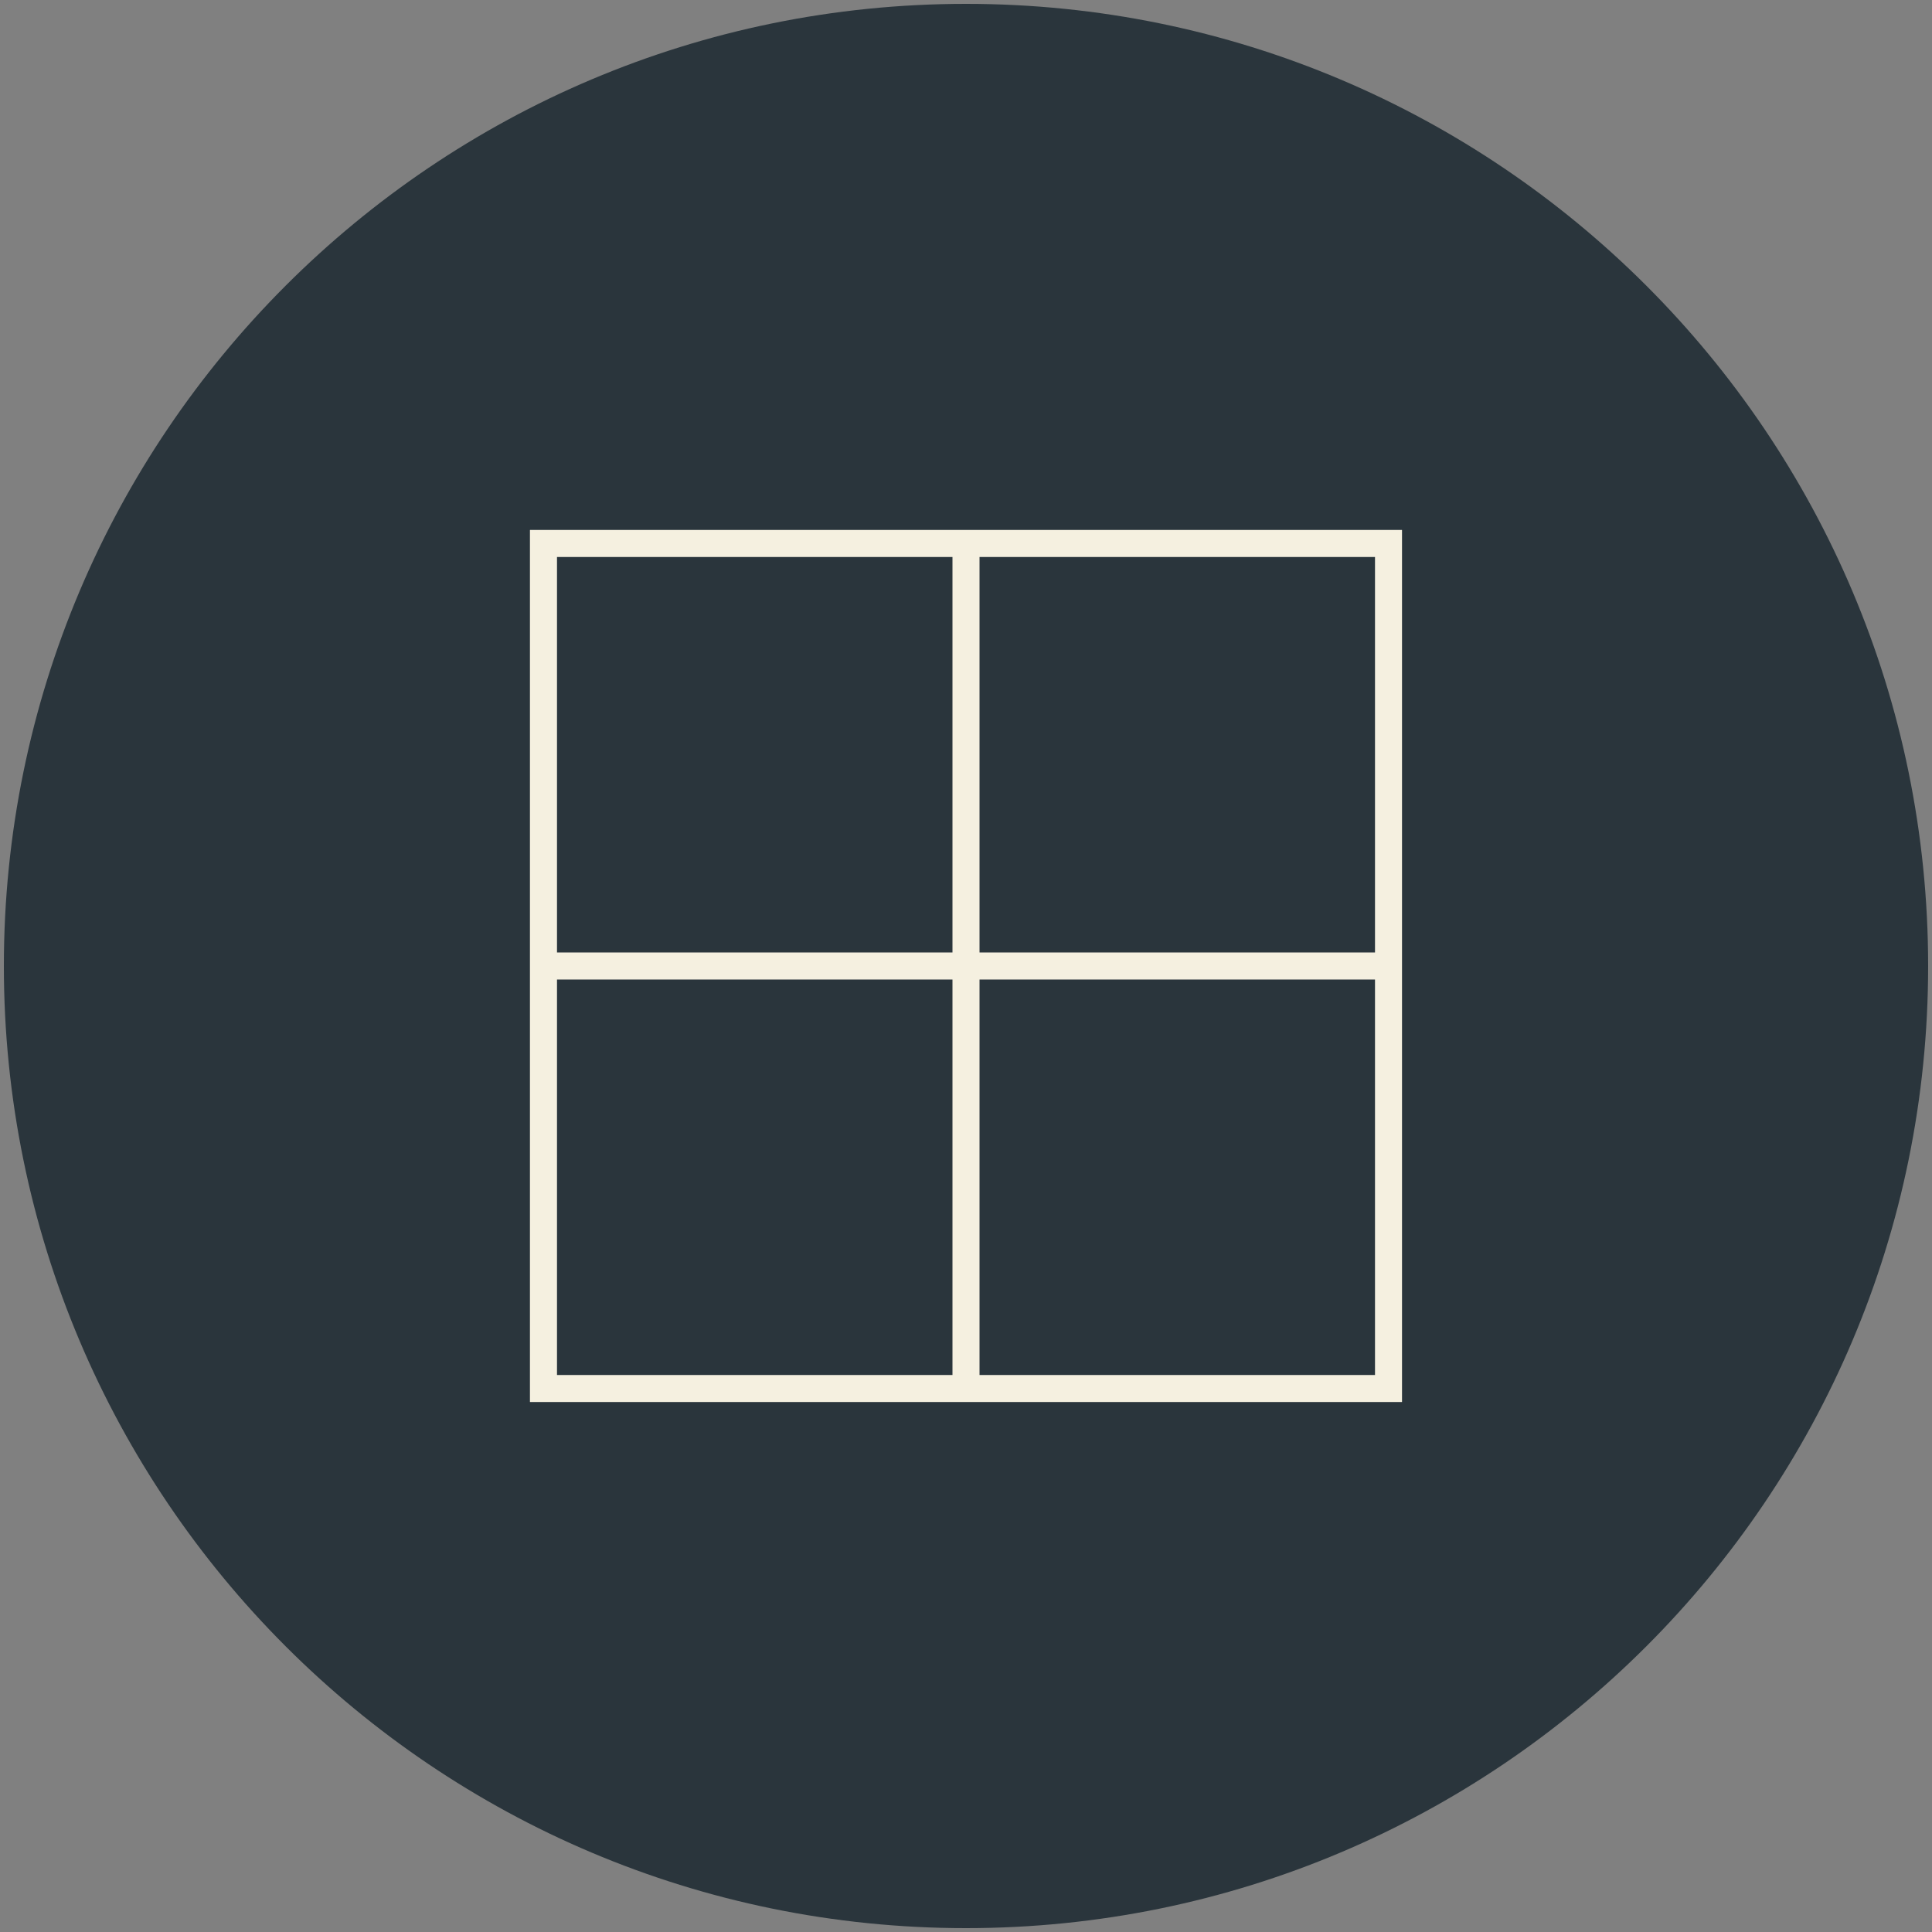
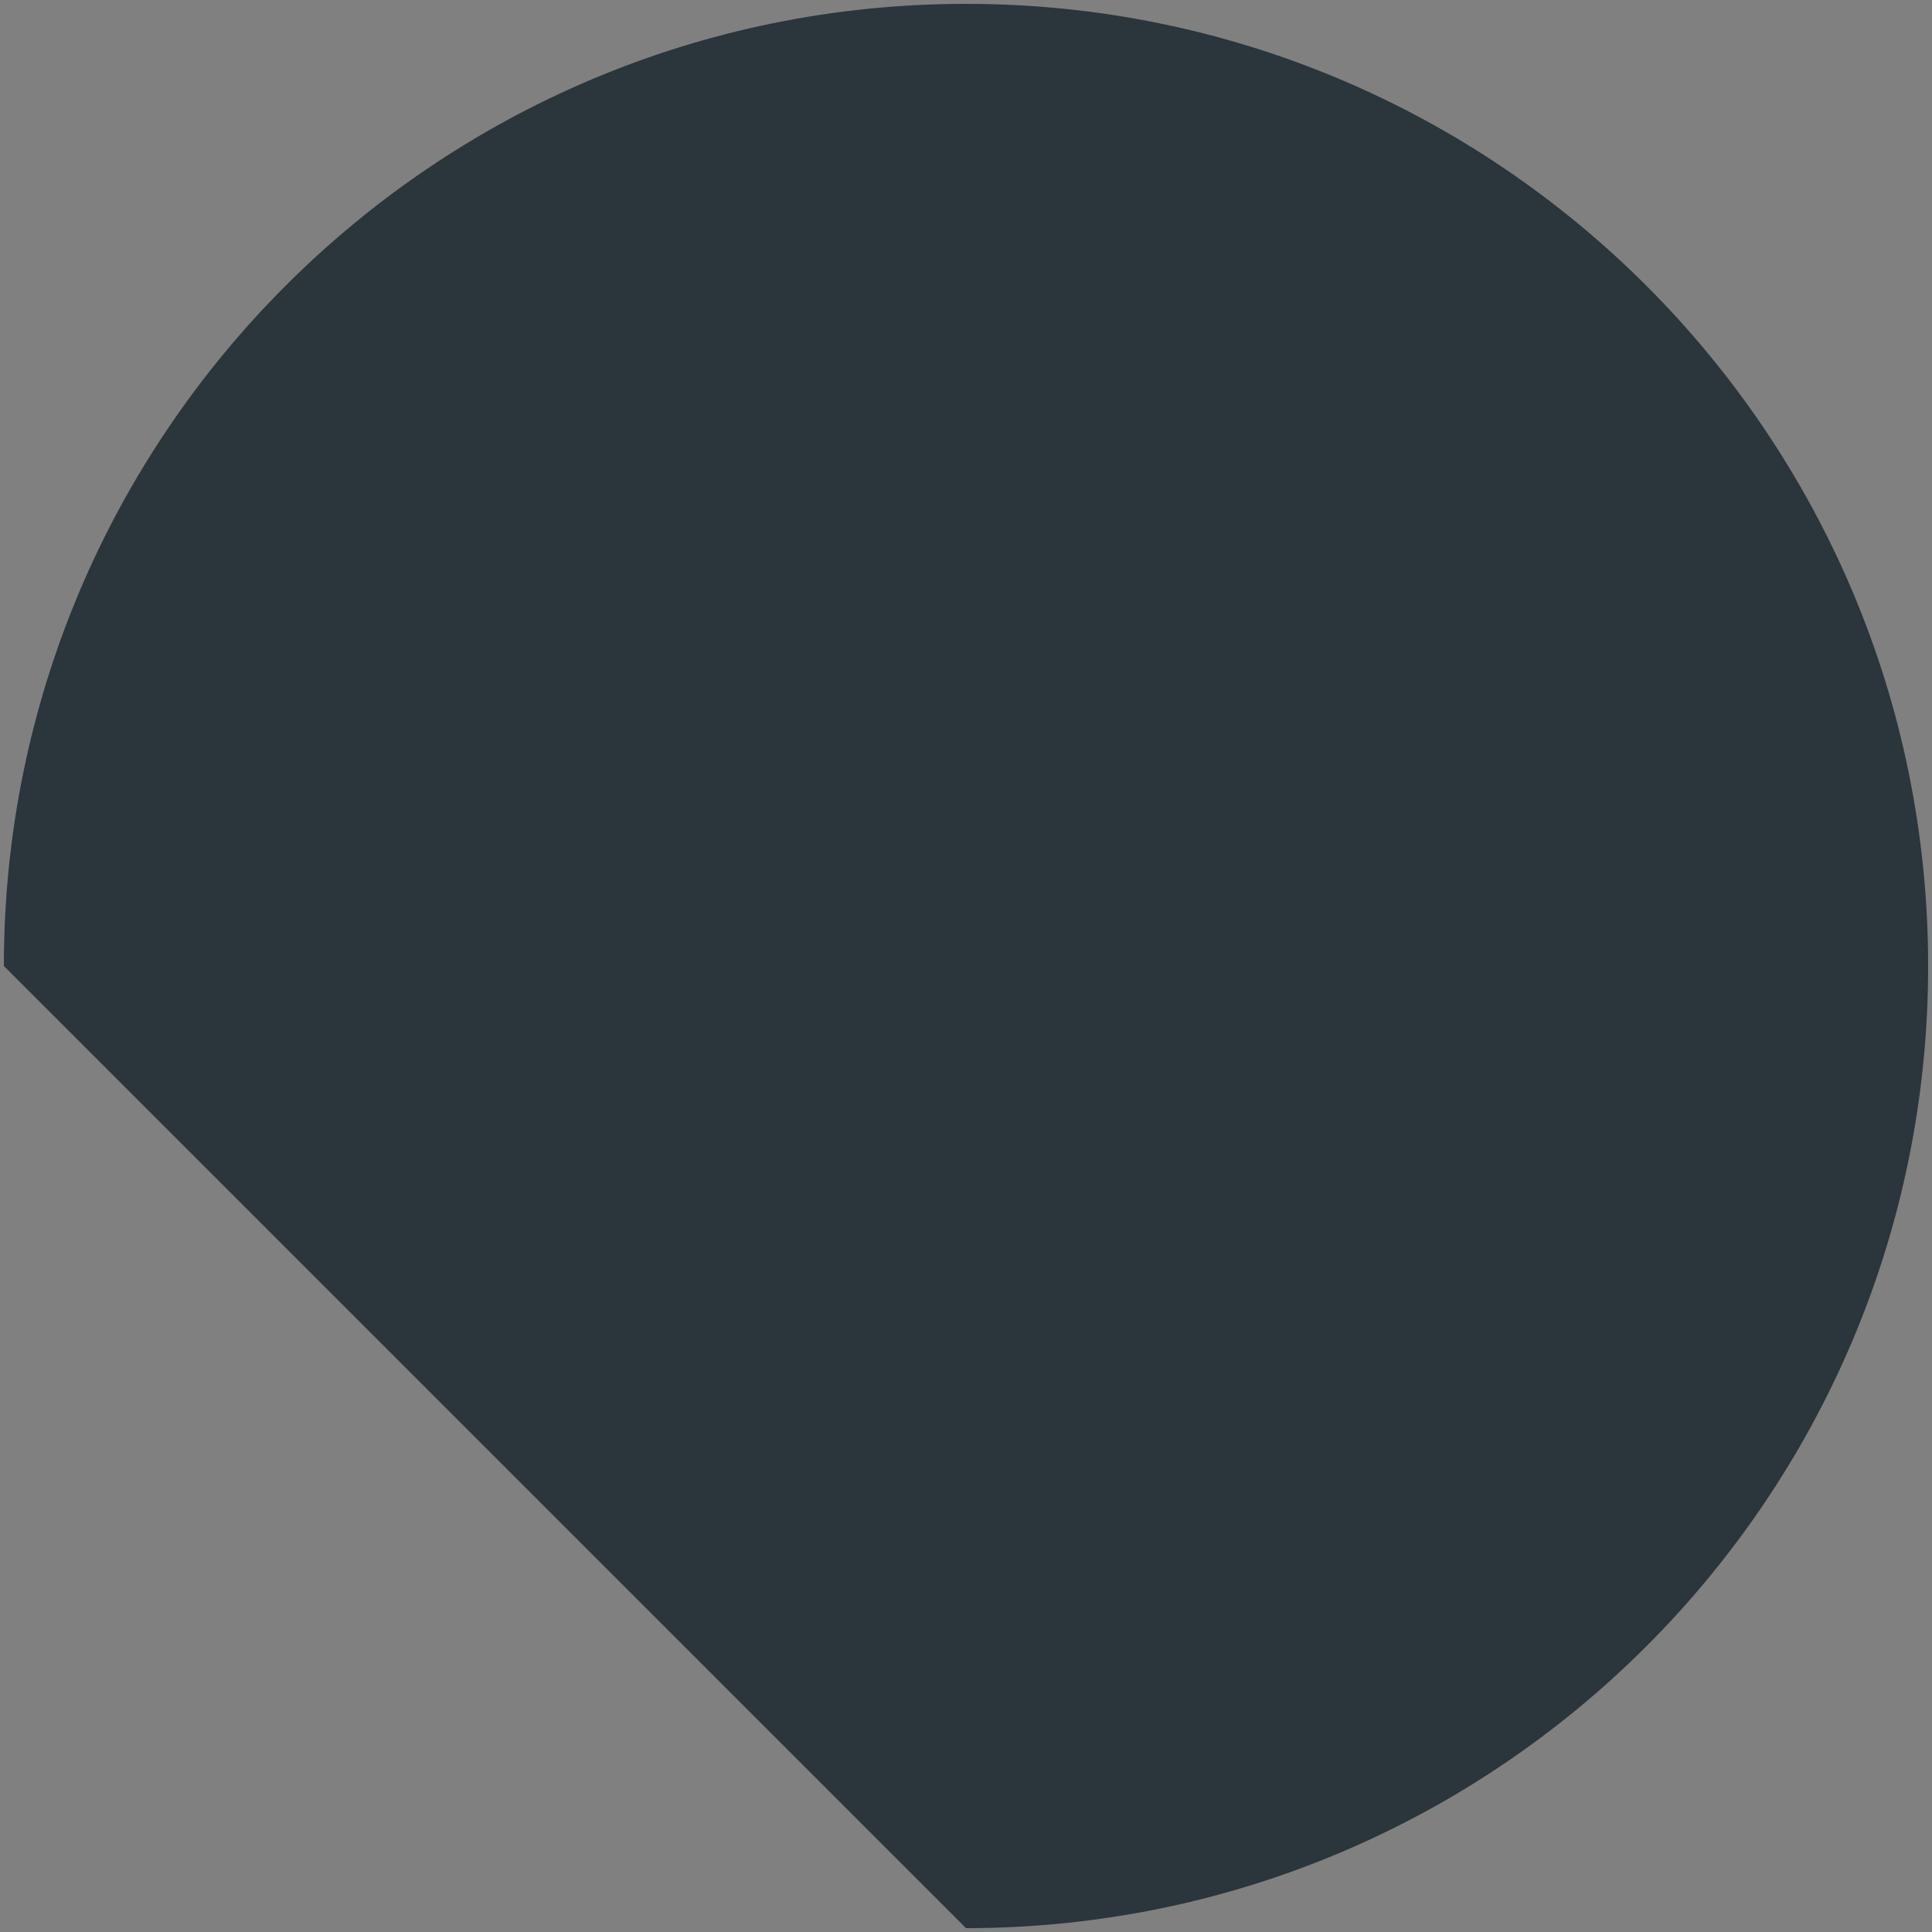
<svg xmlns="http://www.w3.org/2000/svg" id="a" viewBox="0 0 500 500">
  <rect x="0" y="0" width="500" height="500" fill="#808080" stroke="none" />
-   <path d="M250,499c137.52,0,249-111.48,249-249S387.52,1,250,1,1,112.48,1,250s111.48,249,249,249" fill="#2a353c" />
-   <path d="M253.5,137.15h-116.35v225.69h225.69v-225.69h-109.35ZM144.15,144.15h102.35v102.35h-102.35v-102.35ZM246.5,355.85h-102.35v-102.35h102.35v102.35ZM355.85,355.85h-102.35v-102.35h102.35v102.35ZM253.5,246.5v-102.35h102.35v102.35h-102.35Z" fill="#f5f0e0" />
+   <path d="M250,499c137.52,0,249-111.48,249-249S387.52,1,250,1,1,112.48,1,250" fill="#2a353c" />
</svg>